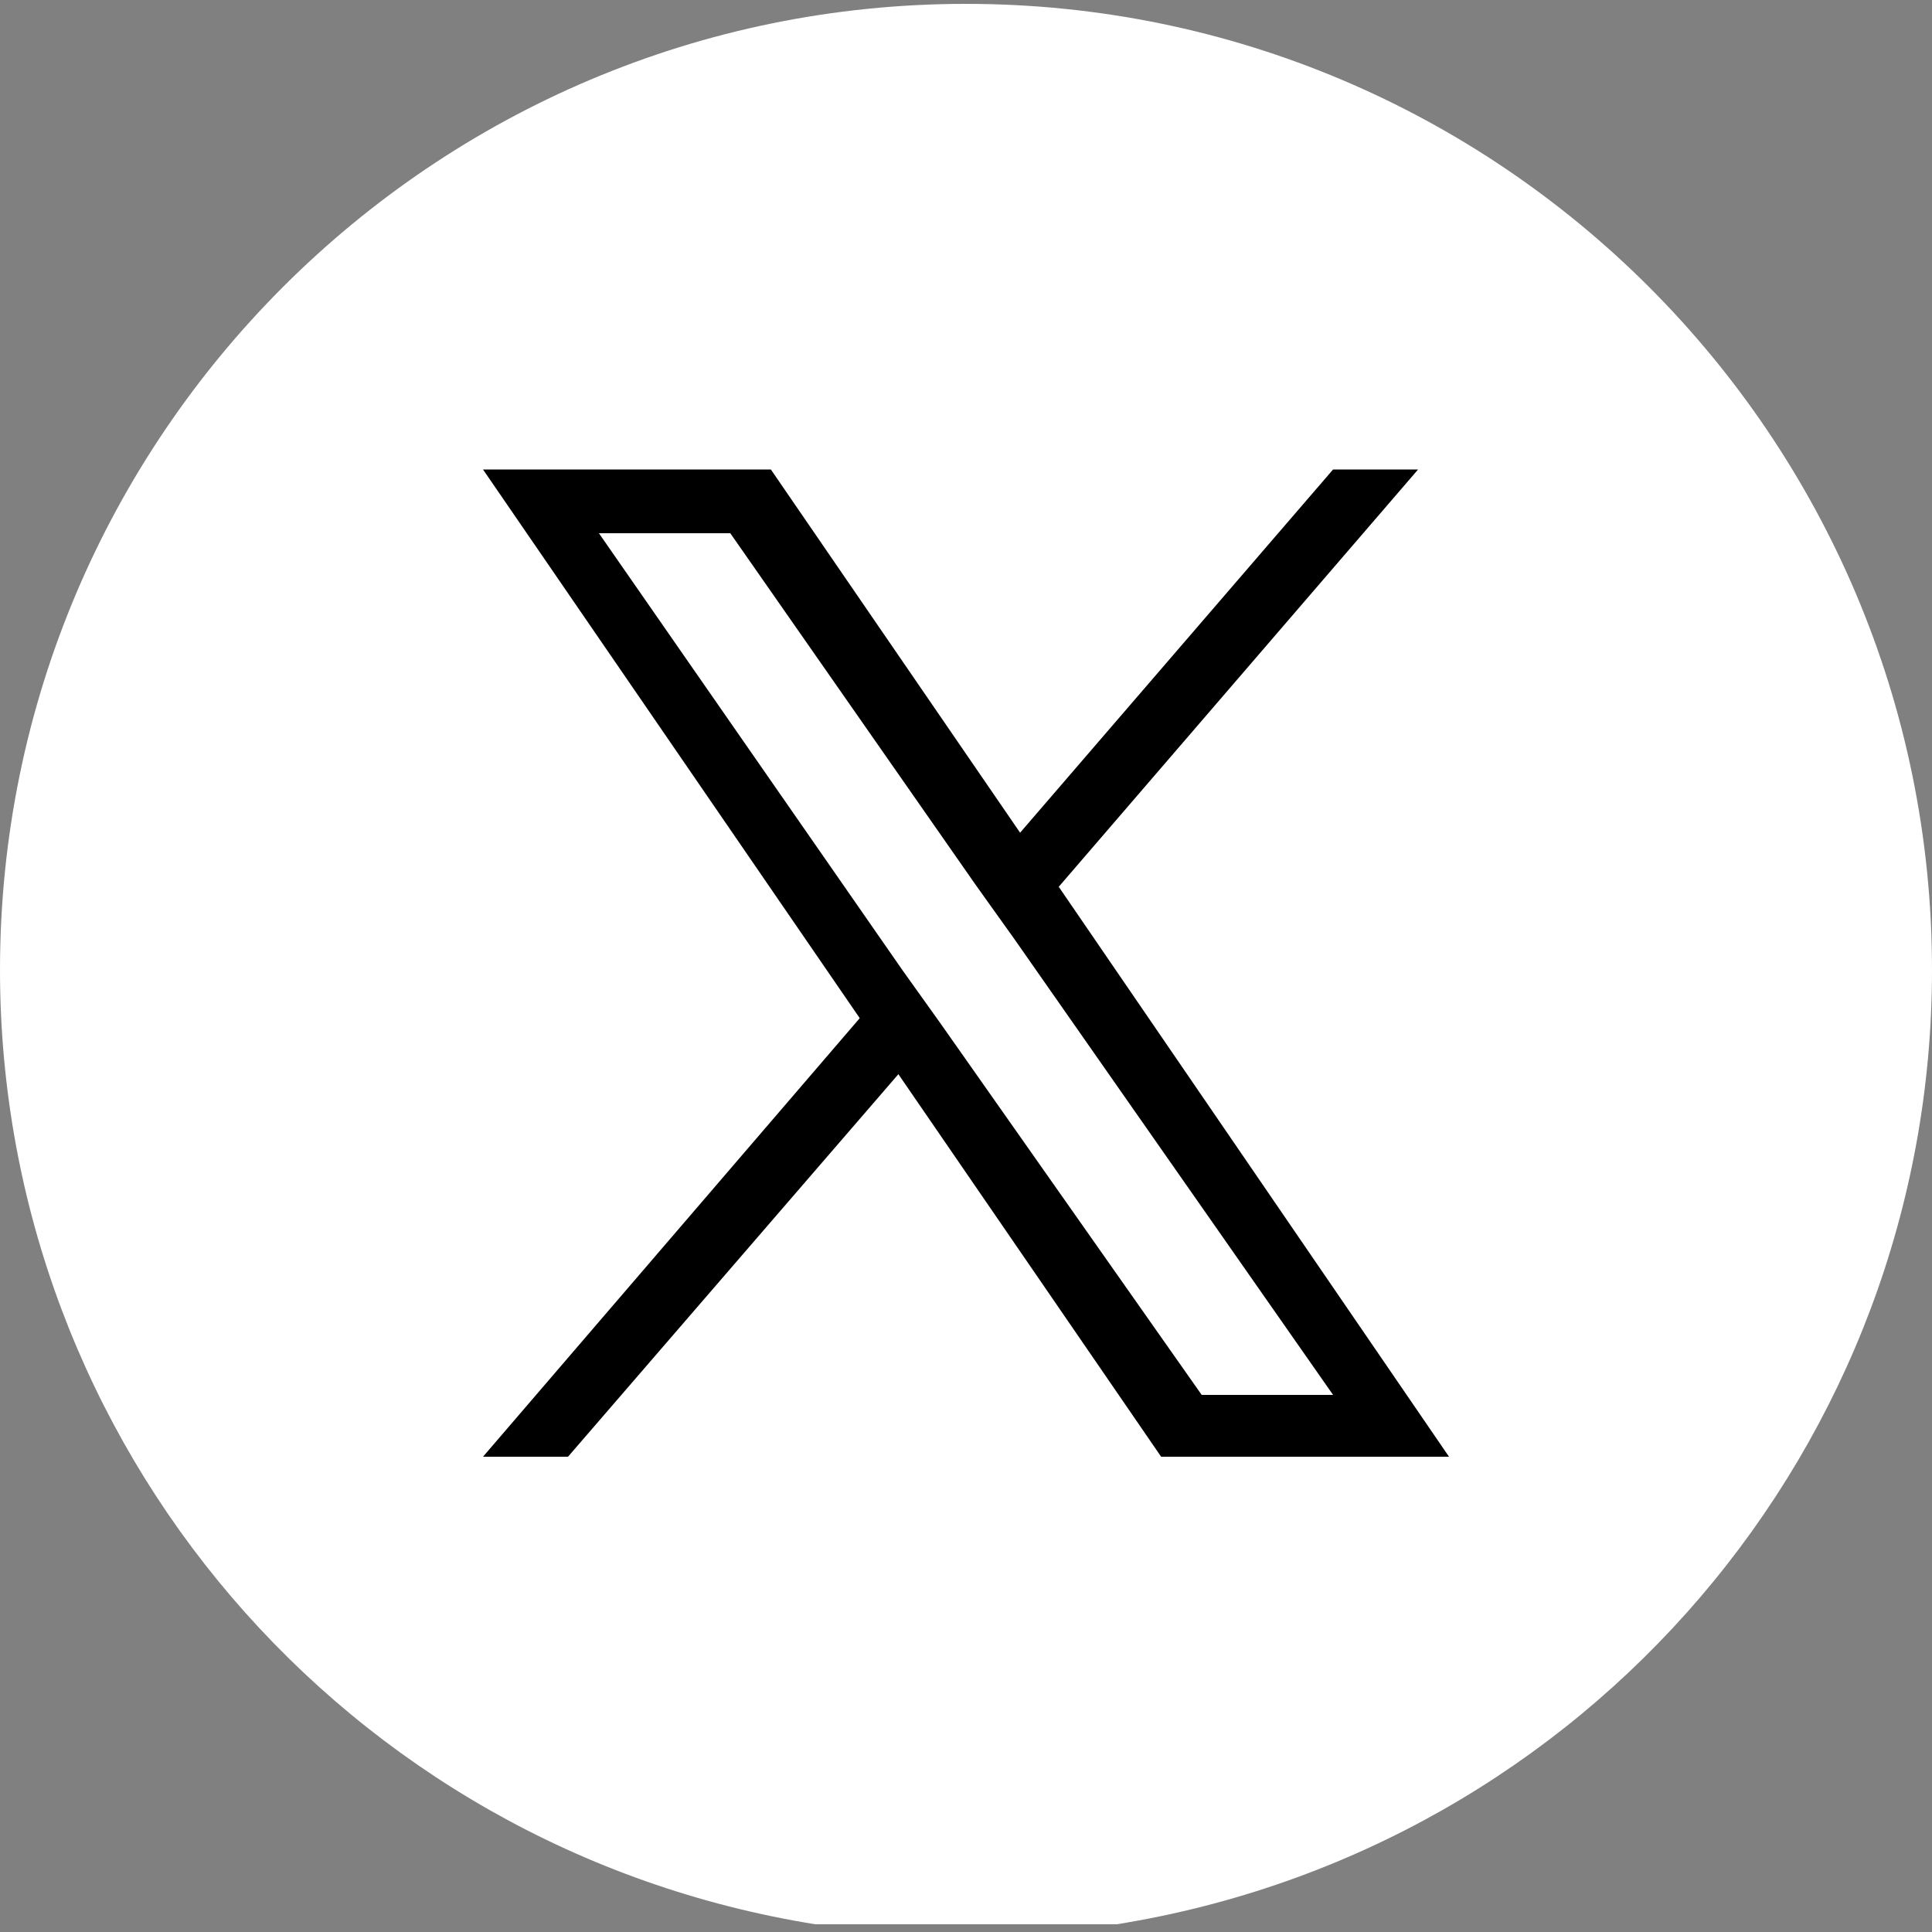
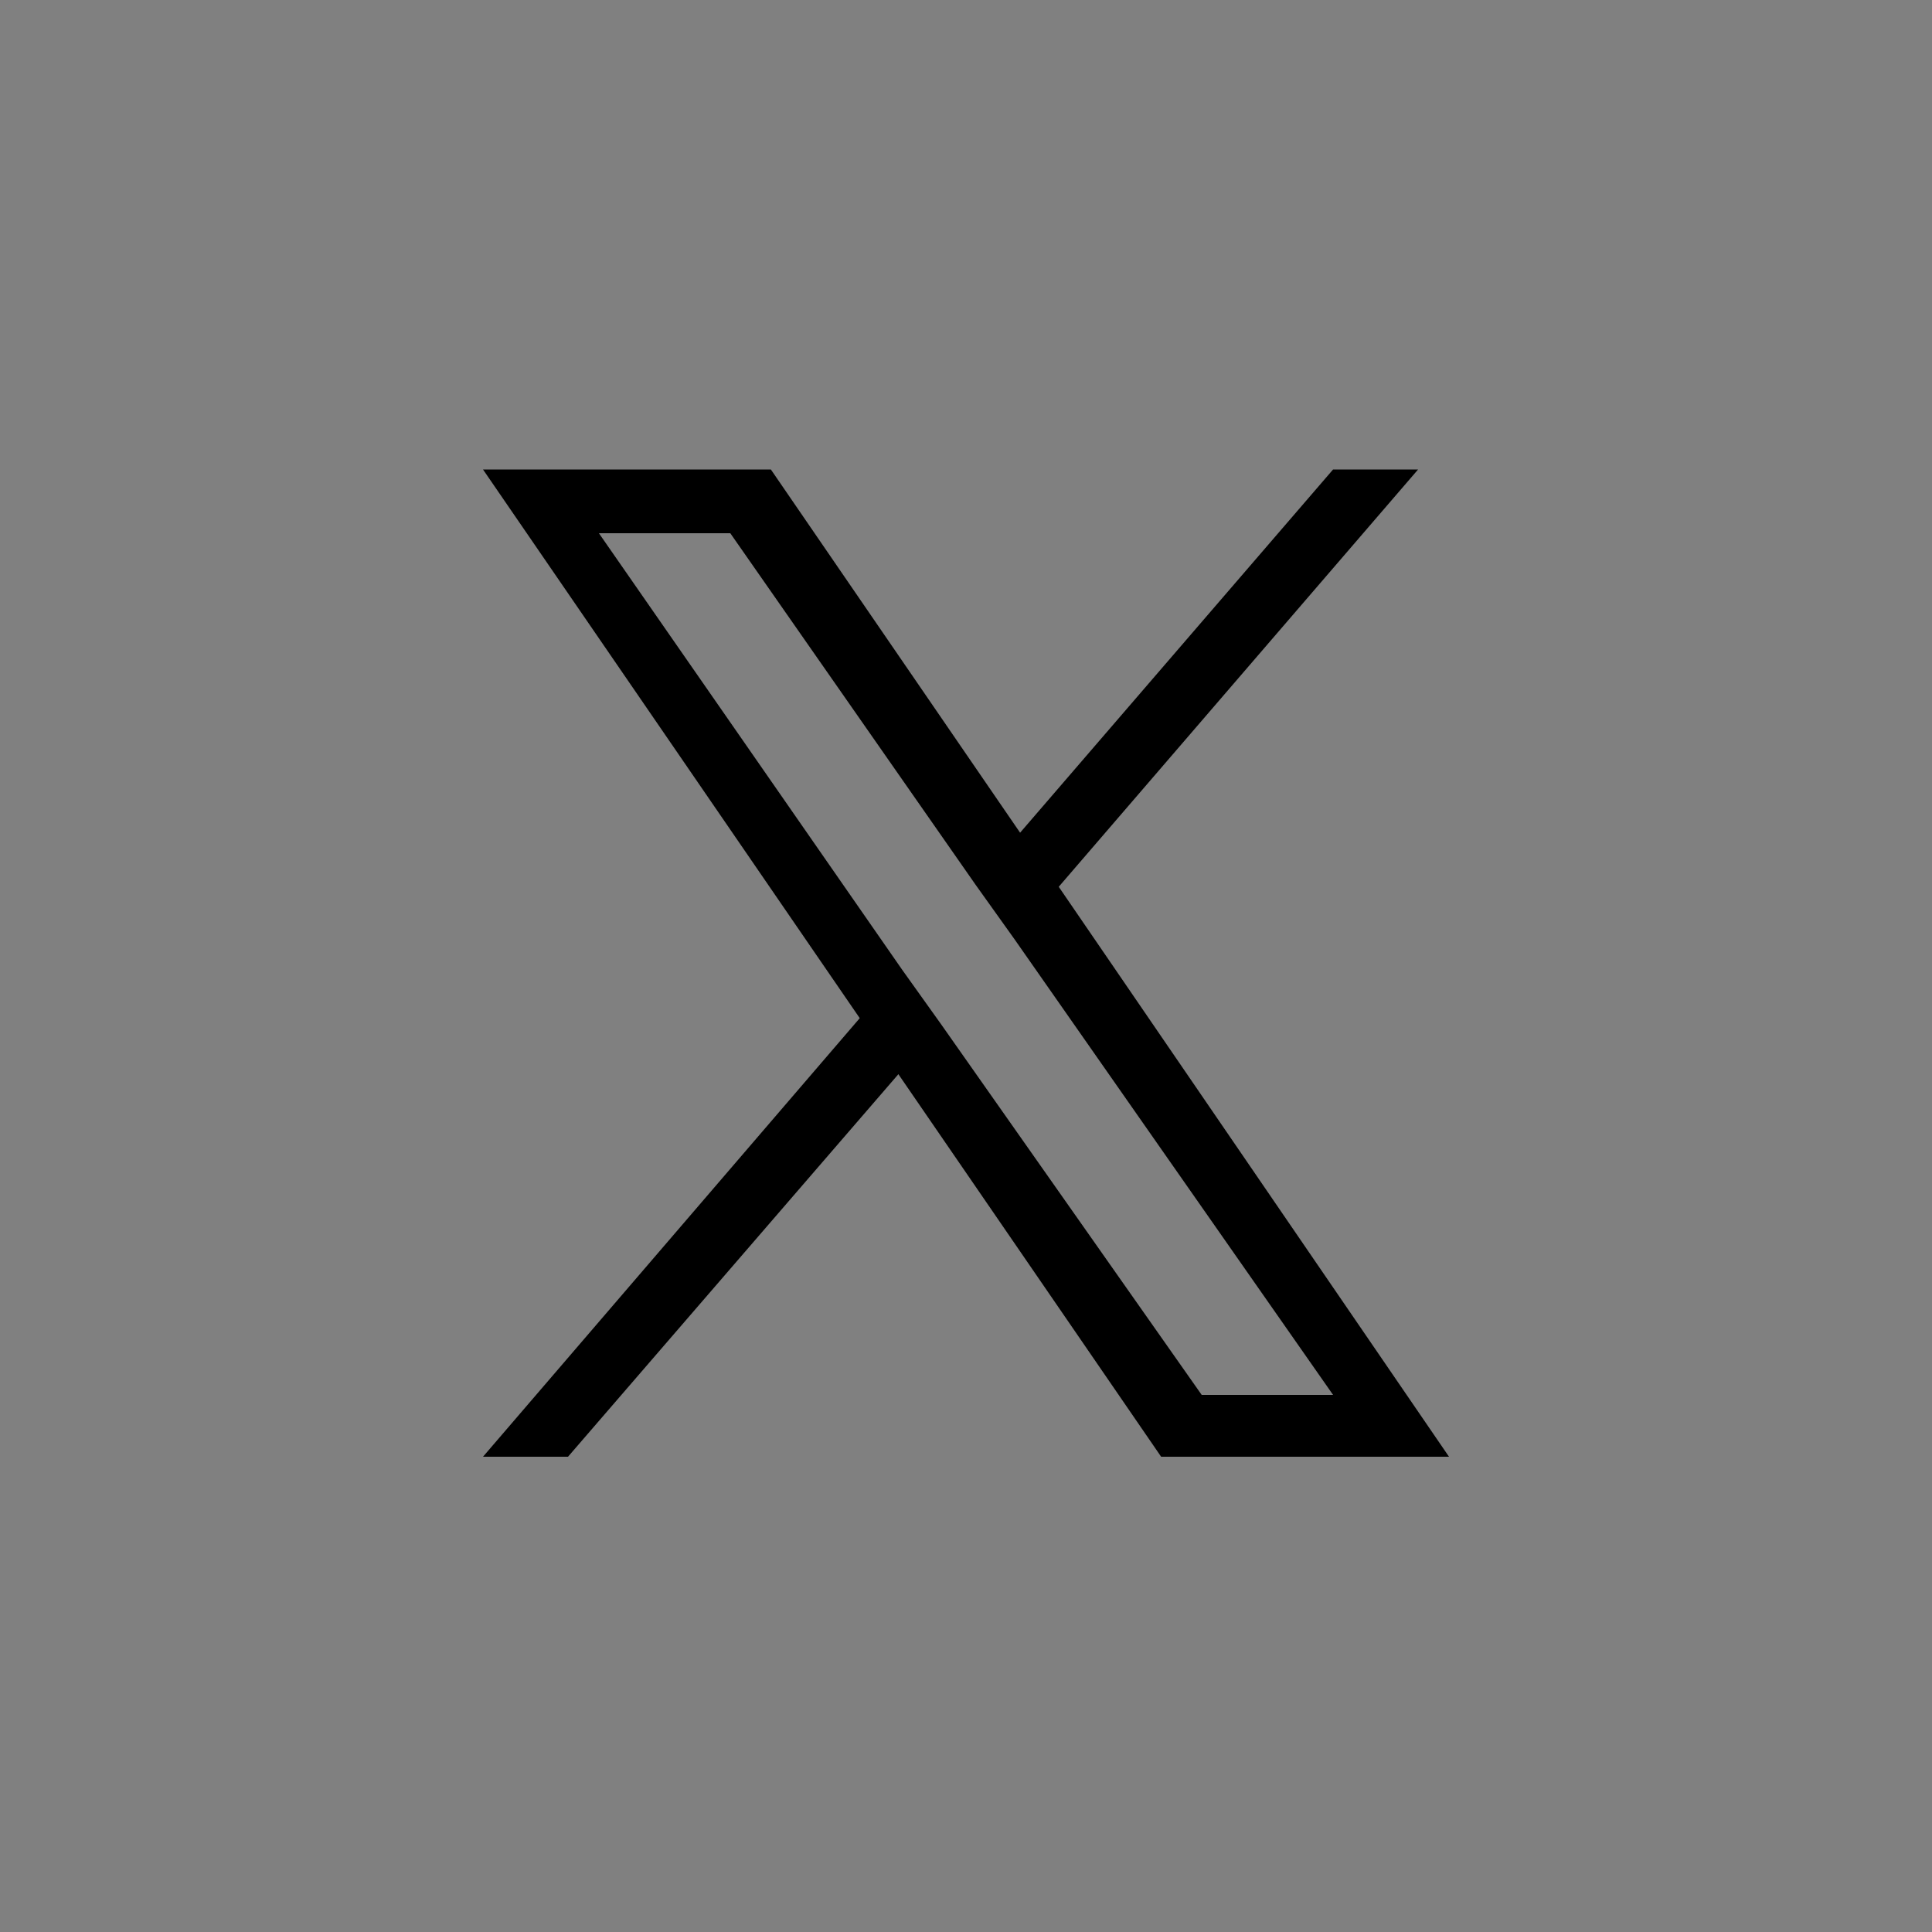
<svg xmlns="http://www.w3.org/2000/svg" version="1.1" id="_レイヤー_1" x="0px" y="0px" viewBox="0 0 100 100" style="enable-background:new 0 0 100 100;" xml:space="preserve">
  <rect x="0" y="0" width="100" height="100" fill="#808080" stroke="none" />
  <style type="text/css">
	.st0{fill:#FFFFFF;}
</style>
-   <path class="st0" d="M100,50.2c0-27.6-22.4-50-50-50c-27.6,0-50,22.4-50,50c0,24.6,17.9,45.5,42.2,49.4h15.6  C82.1,95.7,100,74.8,100,50.2" />
  <path d="M54.8,45.9l18.6-21.6H69L52.8,43.1L39.9,24.3H25l19.5,28.4L25,75.4h4.4l17.1-19.8l13.6,19.8H75L54.8,45.9L54.8,45.9  L54.8,45.9z M48.7,53l-2-2.8L31,27.6h6.8l12.7,18.2l2,2.8L69,72.2h-6.8L48.7,53L48.7,53L48.7,53z" />
</svg>